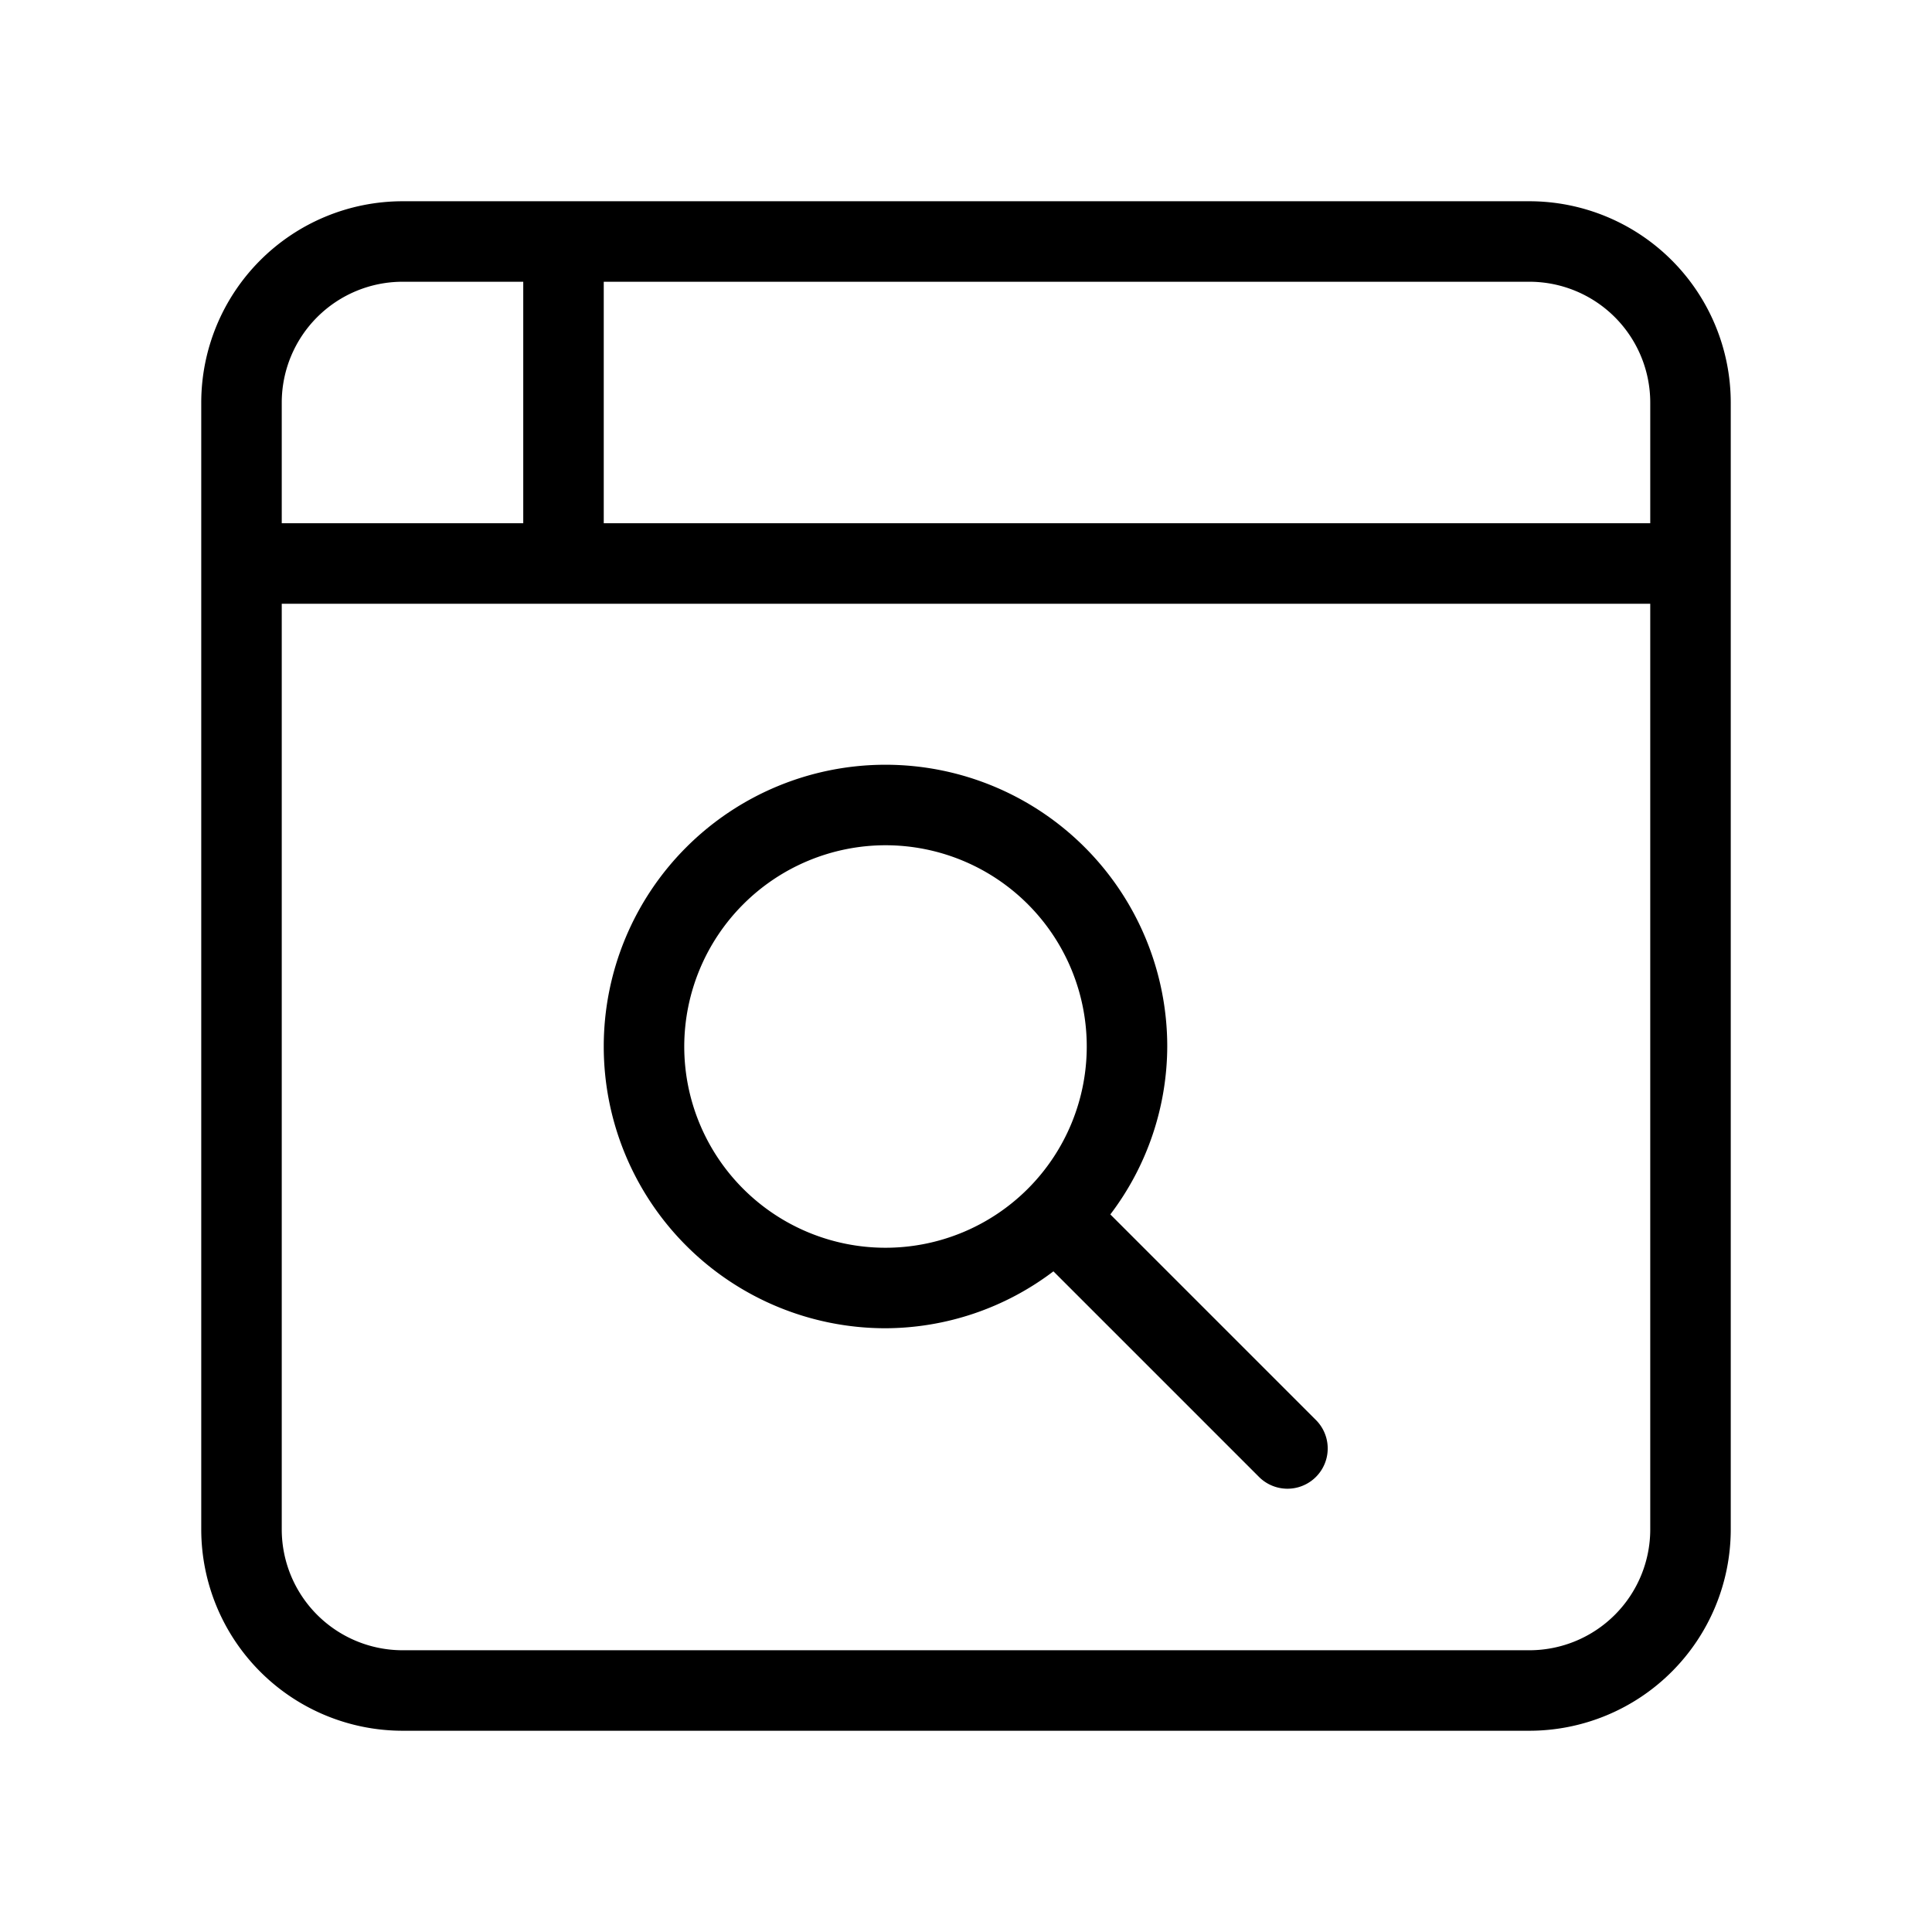
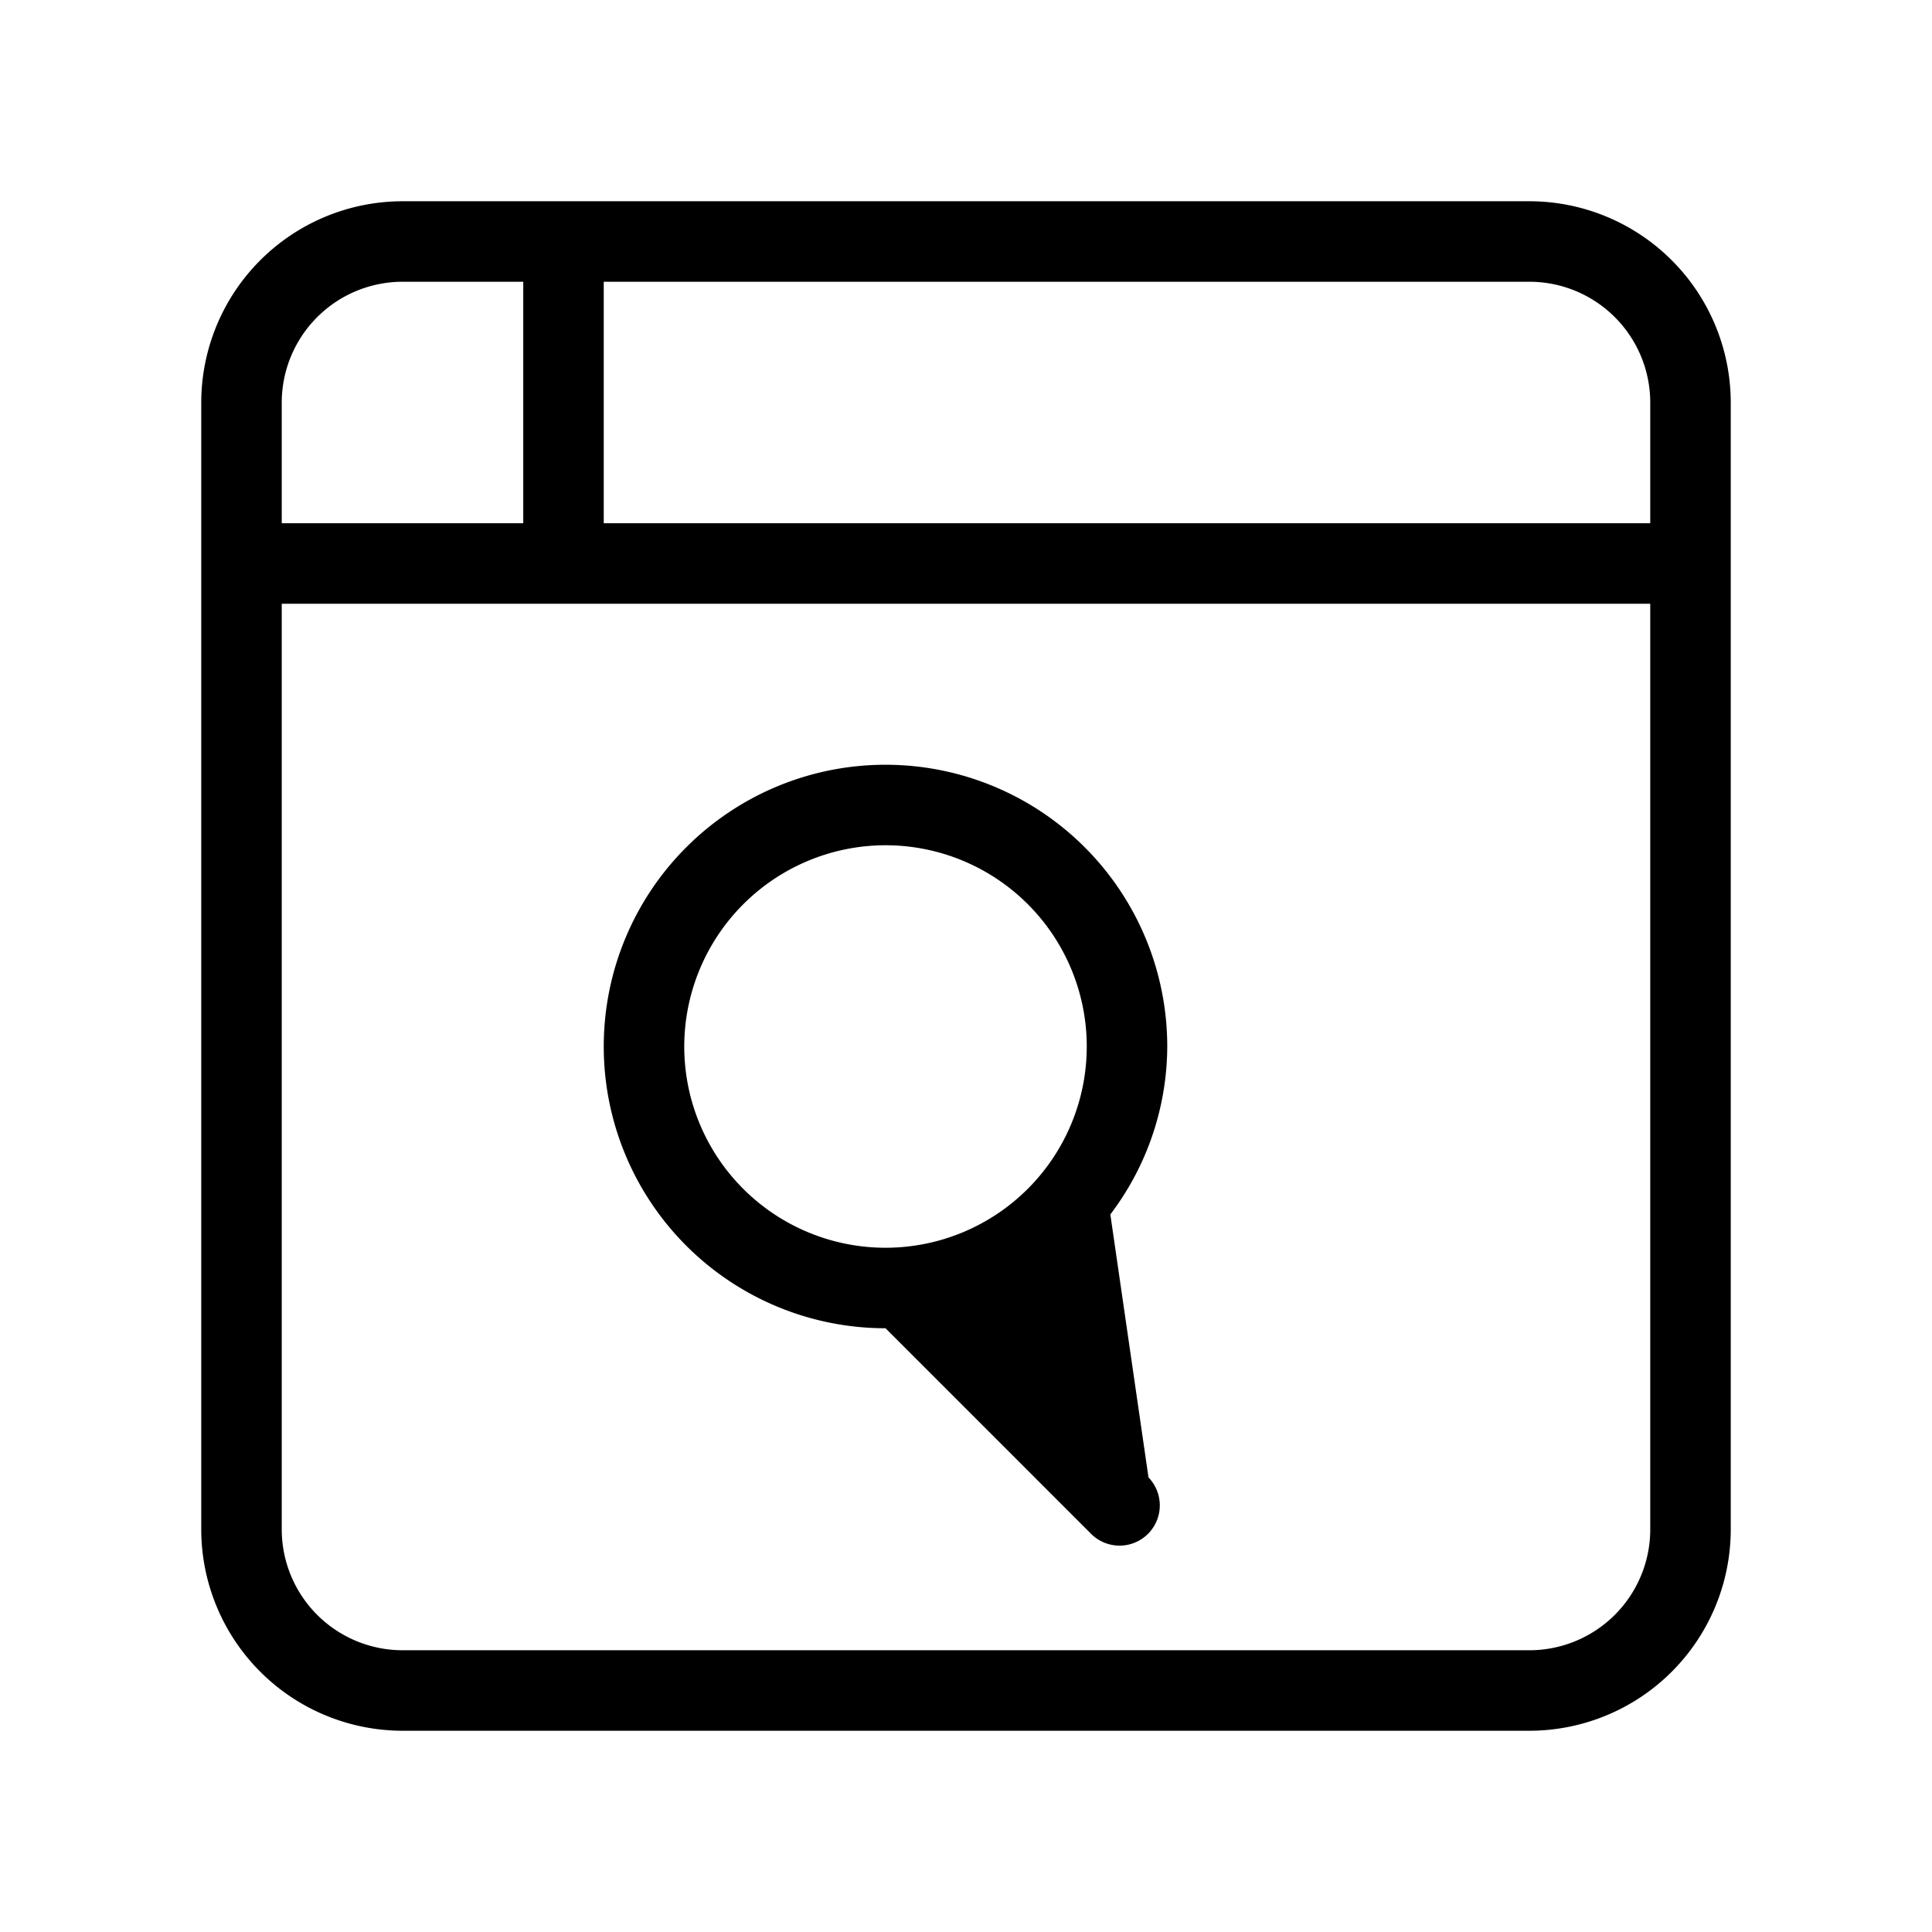
<svg xmlns="http://www.w3.org/2000/svg" id="Layer_1" data-name="Layer 1" viewBox="0 0 24 24">
-   <path d="M19,2.5H5A2.503,2.503,0,0,0,2.5,5V19A2.503,2.503,0,0,0,5,21.5H19A2.503,2.503,0,0,0,21.5,19V5A2.503,2.503,0,0,0,19,2.5ZM20.5,5V6.5H7.5v-3H19A1.502,1.502,0,0,1,20.5,5ZM3.5,5A1.502,1.502,0,0,1,5,3.5H6.5v3h-3Zm17,14A1.502,1.502,0,0,1,19,20.5H5A1.502,1.502,0,0,1,3.5,19V7.5h17ZM11,16.5a3.467,3.467,0,0,0,2.086-.707l2.56,2.56a.5.5,0,0,0,.707-.707L13.793,15.086A3.467,3.467,0,0,0,14.5,13,3.5,3.5,0,1,0,11,16.5Zm0-6A2.5,2.5,0,1,1,8.5,13,2.503,2.503,0,0,1,11,10.5Z" />
+   <path d="M19,2.5H5A2.503,2.503,0,0,0,2.5,5V19A2.503,2.503,0,0,0,5,21.5H19A2.503,2.503,0,0,0,21.5,19V5A2.503,2.503,0,0,0,19,2.5ZM20.5,5V6.5H7.5v-3H19A1.502,1.502,0,0,1,20.5,5ZM3.5,5A1.502,1.502,0,0,1,5,3.5H6.5v3h-3Zm17,14A1.502,1.502,0,0,1,19,20.5H5A1.502,1.502,0,0,1,3.5,19V7.5h17ZM11,16.5l2.56,2.56a.5.5,0,0,0,.707-.707L13.793,15.086A3.467,3.467,0,0,0,14.5,13,3.5,3.5,0,1,0,11,16.5Zm0-6A2.5,2.5,0,1,1,8.5,13,2.503,2.503,0,0,1,11,10.5Z" />
</svg>